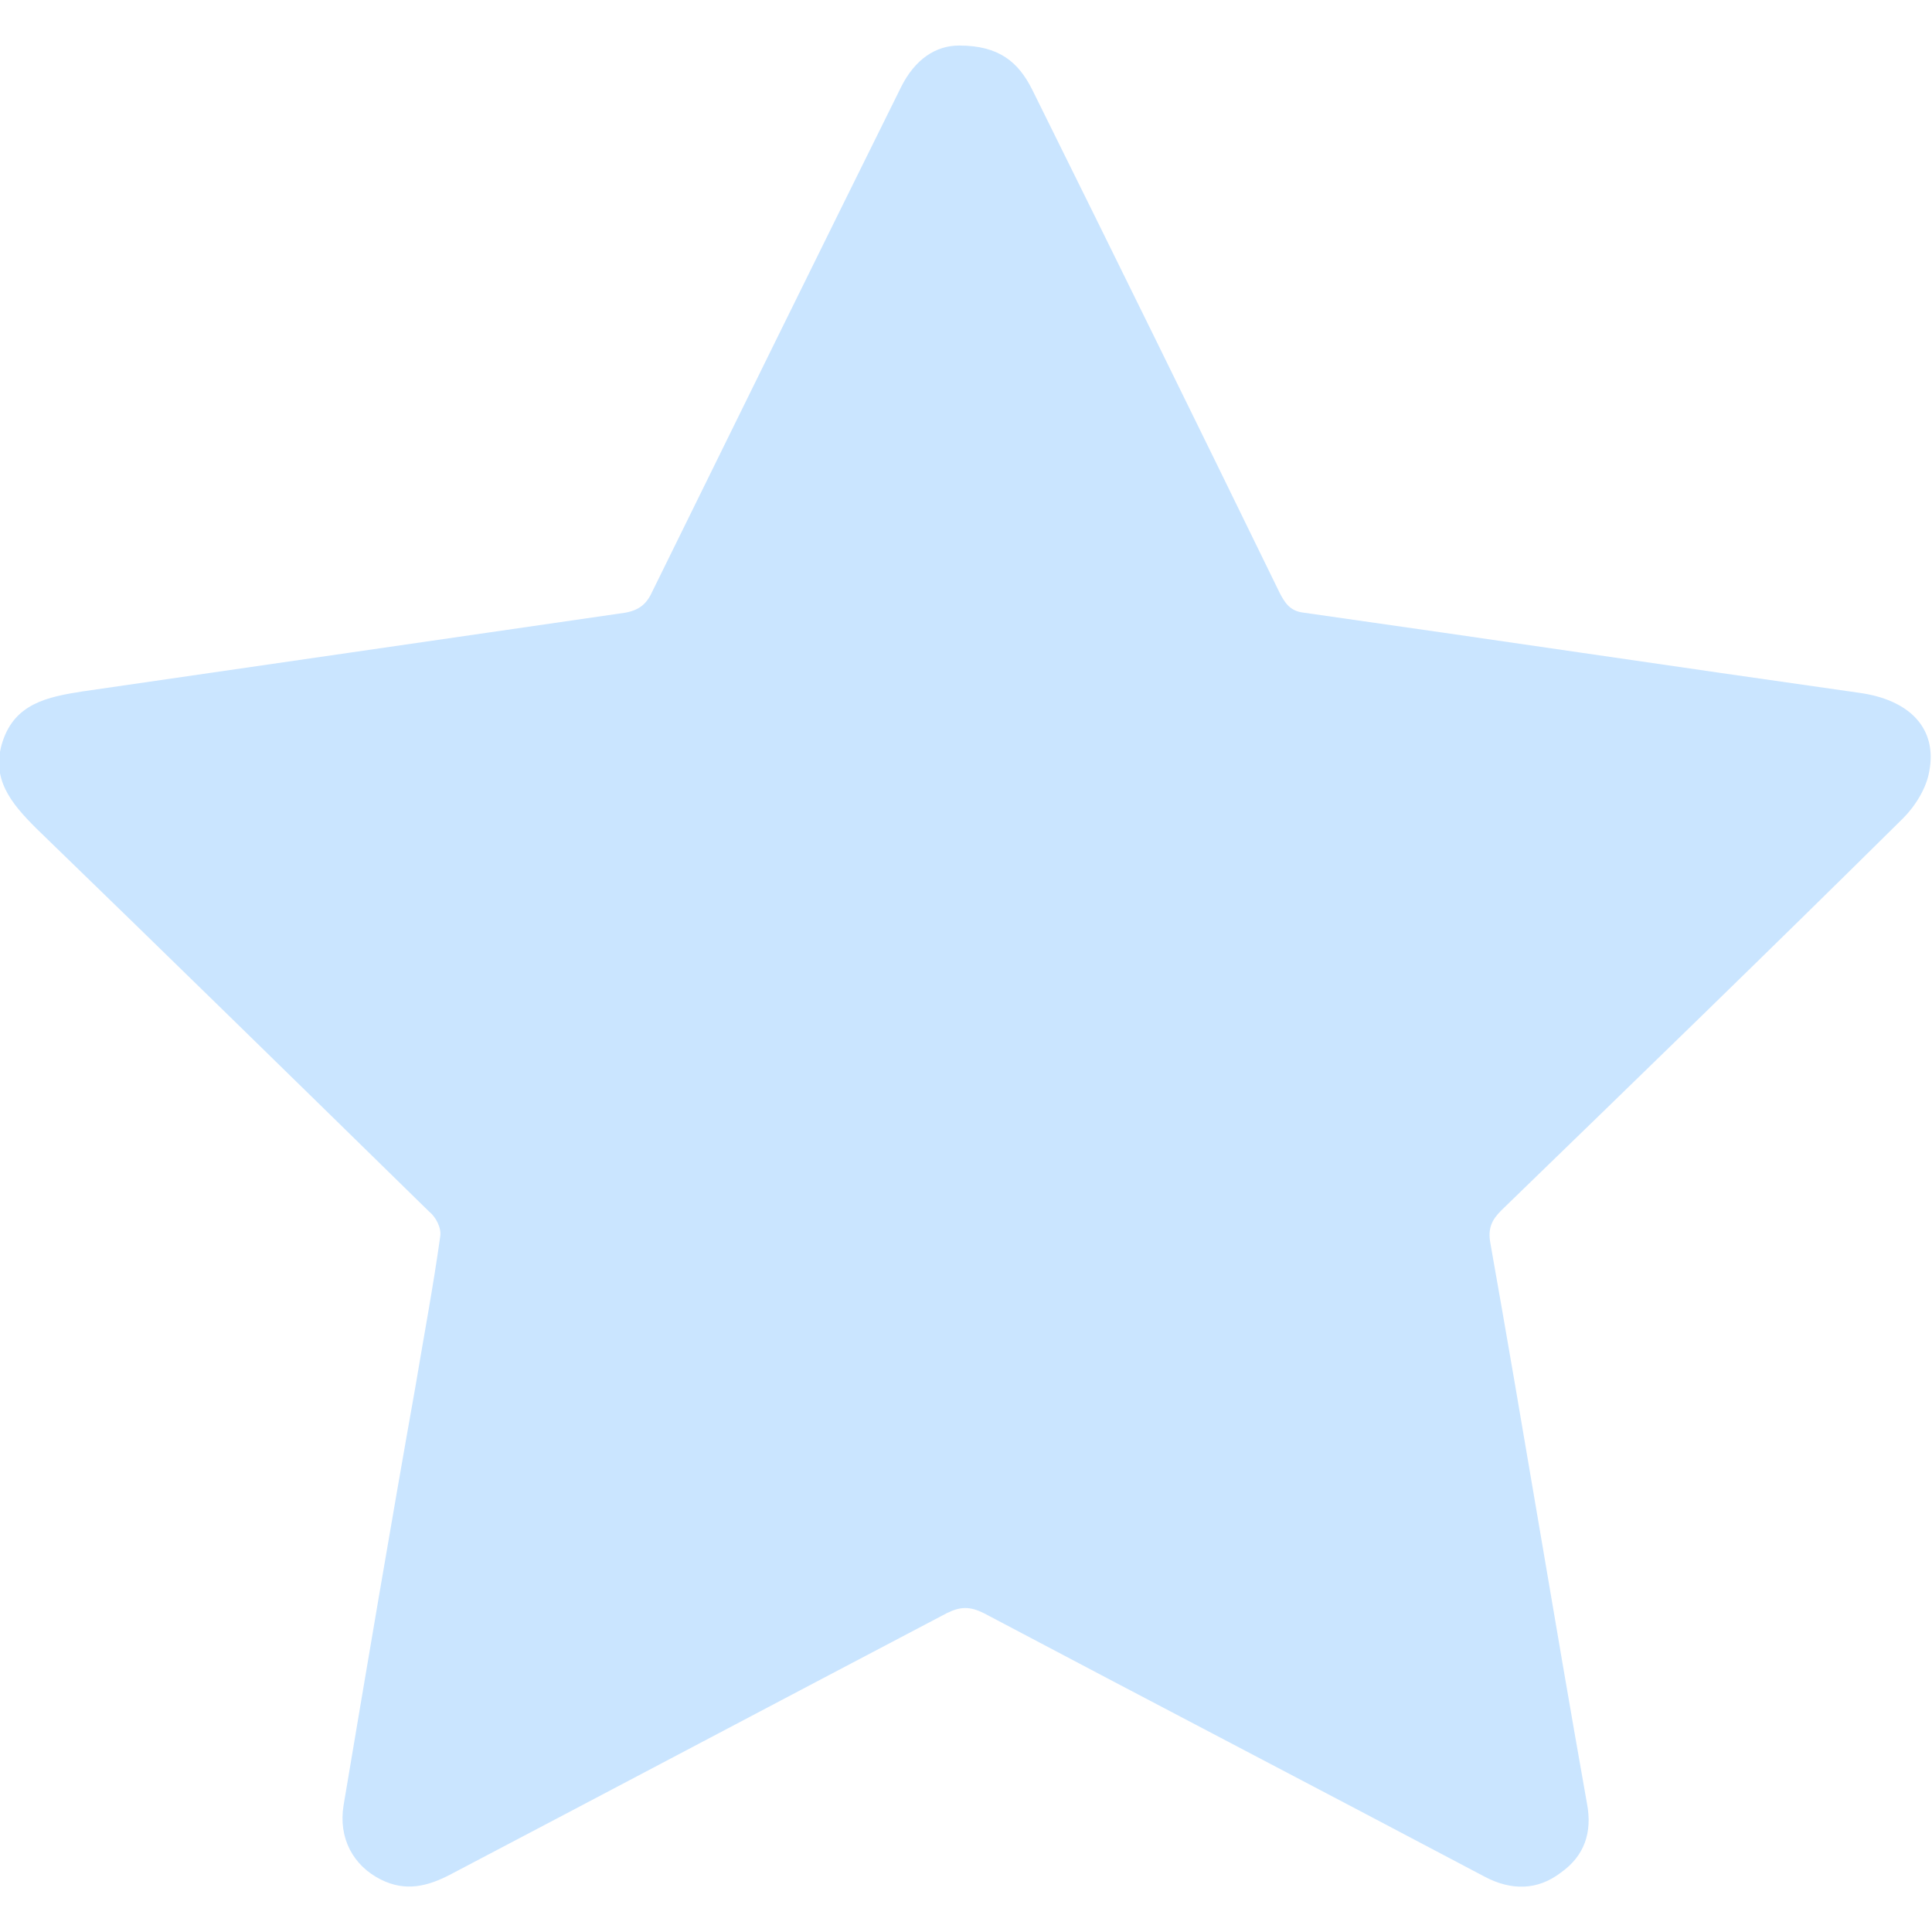
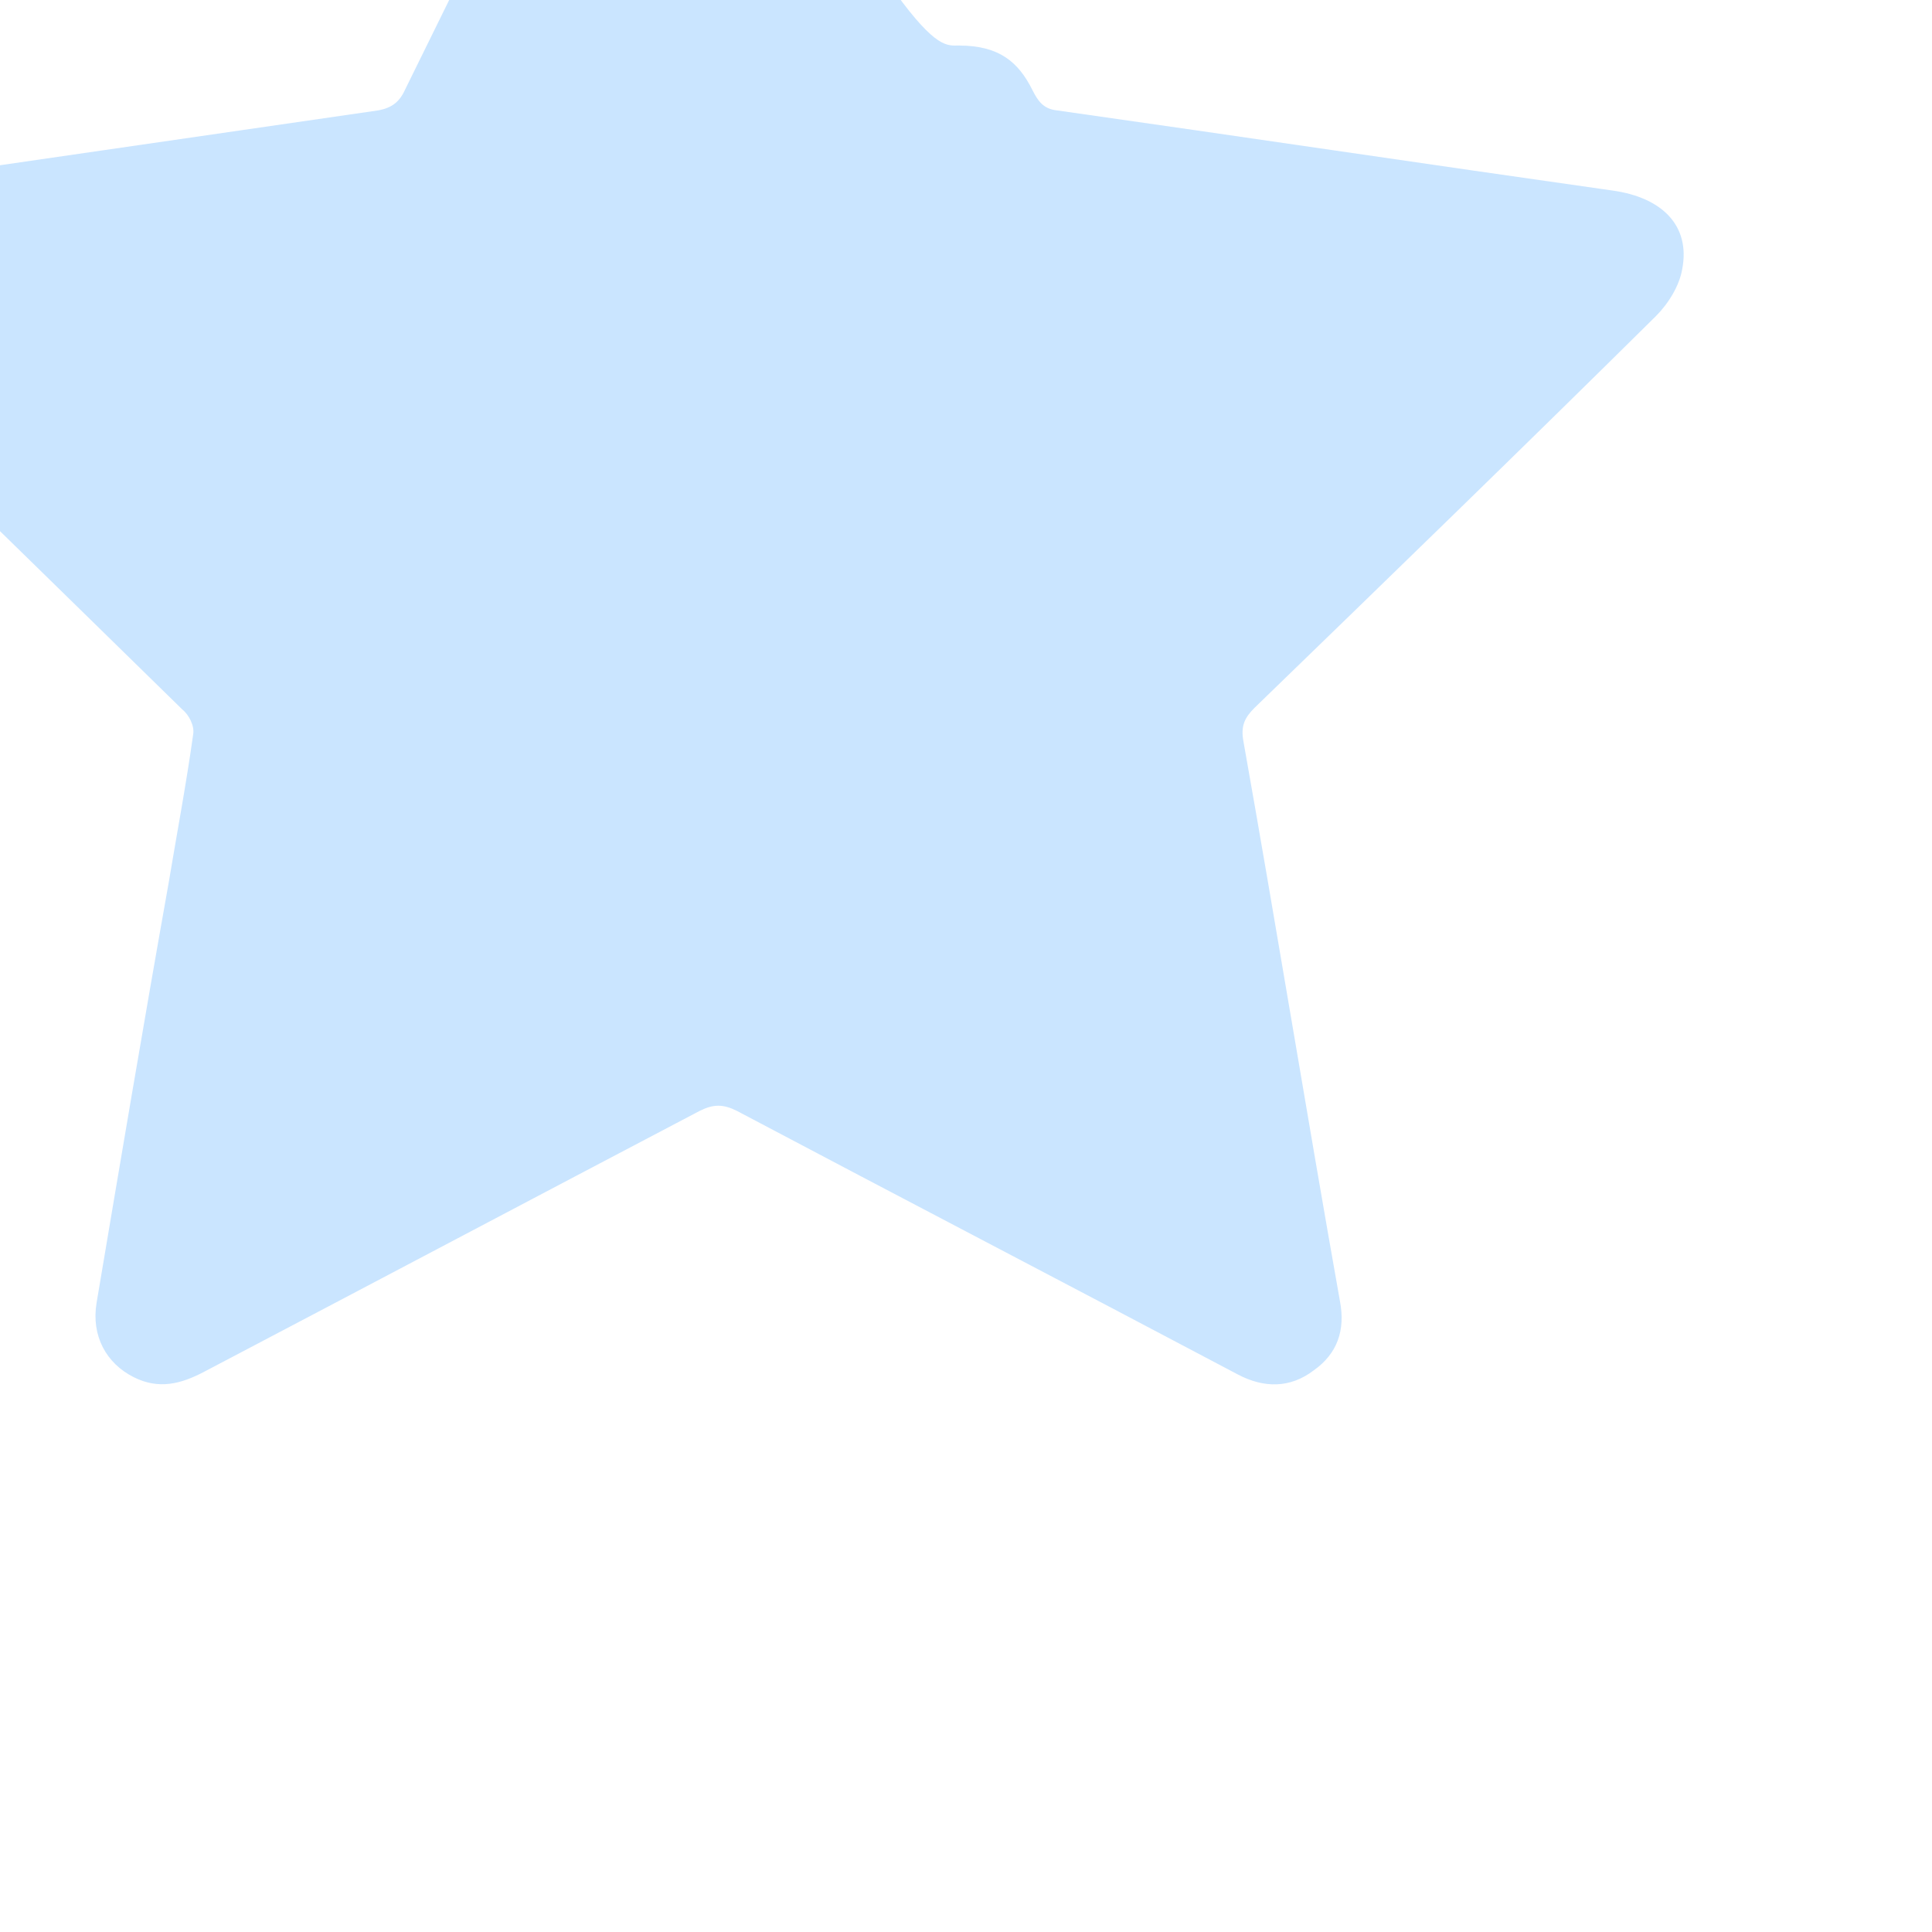
<svg xmlns="http://www.w3.org/2000/svg" version="1.1" id="Capa_1" x="0px" y="0px" viewBox="0 0 140 140" style="enable-background:new 0 0 140 140;" xml:space="preserve">
  <style type="text/css">
	.st0{fill:#CAE5FF;}
</style>
-   <path class="st0" d="M69.5,3.3c2.9,0,4.3,1.2,5.3,3.2c6,12.1,12,24.3,17.9,36.4c0.4,0.8,0.8,1.4,1.8,1.5c13.4,1.9,26.8,3.9,40.2,5.8  c3.7,0.5,5.7,2.6,5.1,5.7c-0.2,1.2-1,2.5-1.9,3.4c-9.6,9.5-19.4,19-29.1,28.4c-0.7,0.7-1,1.3-0.8,2.4c2.4,13.5,4.6,27.1,7,40.6  c0.4,2.1-0.2,3.8-1.9,5c-1.7,1.3-3.6,1.3-5.5,0.3c-12.1-6.4-24.2-12.7-36.3-19.1c-1-0.5-1.7-0.5-2.7,0c-12,6.3-23.9,12.6-35.9,18.9  c-1.7,0.9-3.3,1.3-5.1,0.4c-2-1-3.1-3-2.7-5.4c1.7-10.1,3.4-20.2,5.2-30.3c0.6-3.6,1.3-7.3,1.8-10.9c0.1-0.6-0.3-1.4-0.8-1.8  c-9.5-9.3-19-18.6-28.5-27.8c-1.8-1.8-3.3-3.6-2.4-6.3c0.9-2.7,3.2-3.2,5.8-3.6c13.1-1.9,26.2-3.8,39.3-5.7c1.1-0.2,1.6-0.7,2-1.6  c6-12.2,12-24.4,18-36.5C66.3,4.3,67.8,3.3,69.5,3.3z" />
+   <path class="st0" d="M69.5,3.3c2.9,0,4.3,1.2,5.3,3.2c0.4,0.8,0.8,1.4,1.8,1.5c13.4,1.9,26.8,3.9,40.2,5.8  c3.7,0.5,5.7,2.6,5.1,5.7c-0.2,1.2-1,2.5-1.9,3.4c-9.6,9.5-19.4,19-29.1,28.4c-0.7,0.7-1,1.3-0.8,2.4c2.4,13.5,4.6,27.1,7,40.6  c0.4,2.1-0.2,3.8-1.9,5c-1.7,1.3-3.6,1.3-5.5,0.3c-12.1-6.4-24.2-12.7-36.3-19.1c-1-0.5-1.7-0.5-2.7,0c-12,6.3-23.9,12.6-35.9,18.9  c-1.7,0.9-3.3,1.3-5.1,0.4c-2-1-3.1-3-2.7-5.4c1.7-10.1,3.4-20.2,5.2-30.3c0.6-3.6,1.3-7.3,1.8-10.9c0.1-0.6-0.3-1.4-0.8-1.8  c-9.5-9.3-19-18.6-28.5-27.8c-1.8-1.8-3.3-3.6-2.4-6.3c0.9-2.7,3.2-3.2,5.8-3.6c13.1-1.9,26.2-3.8,39.3-5.7c1.1-0.2,1.6-0.7,2-1.6  c6-12.2,12-24.4,18-36.5C66.3,4.3,67.8,3.3,69.5,3.3z" />
</svg>